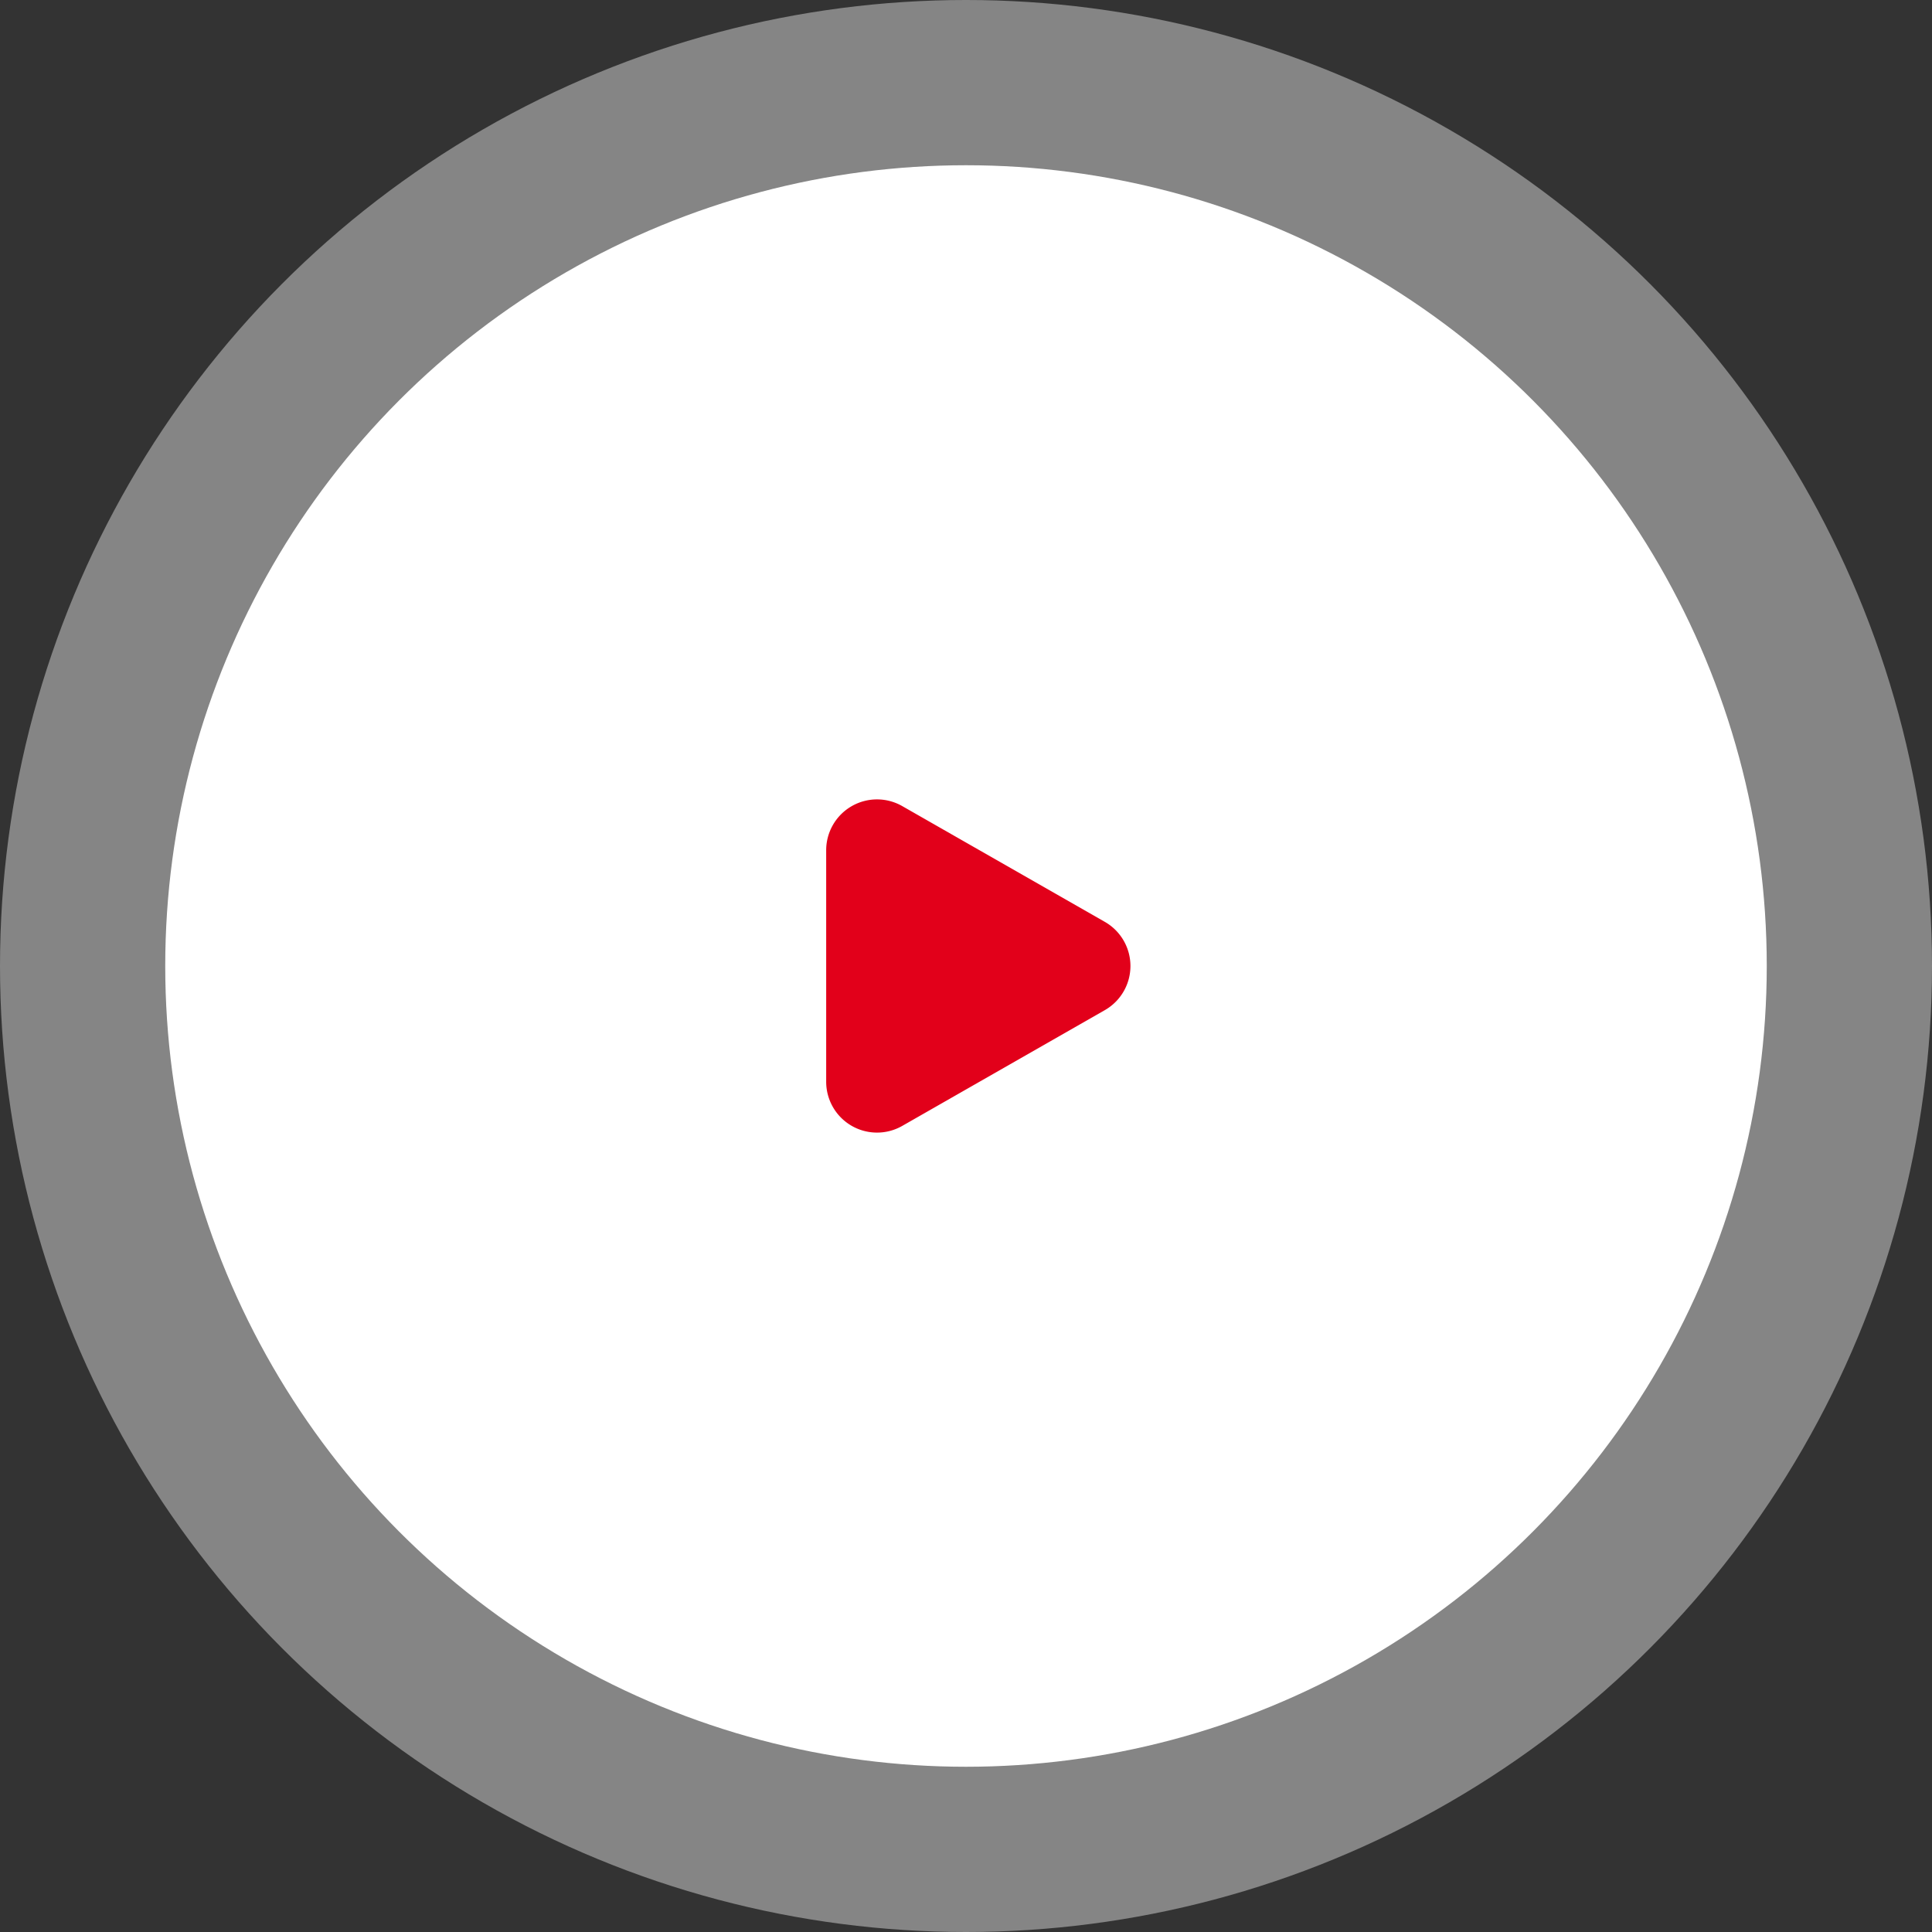
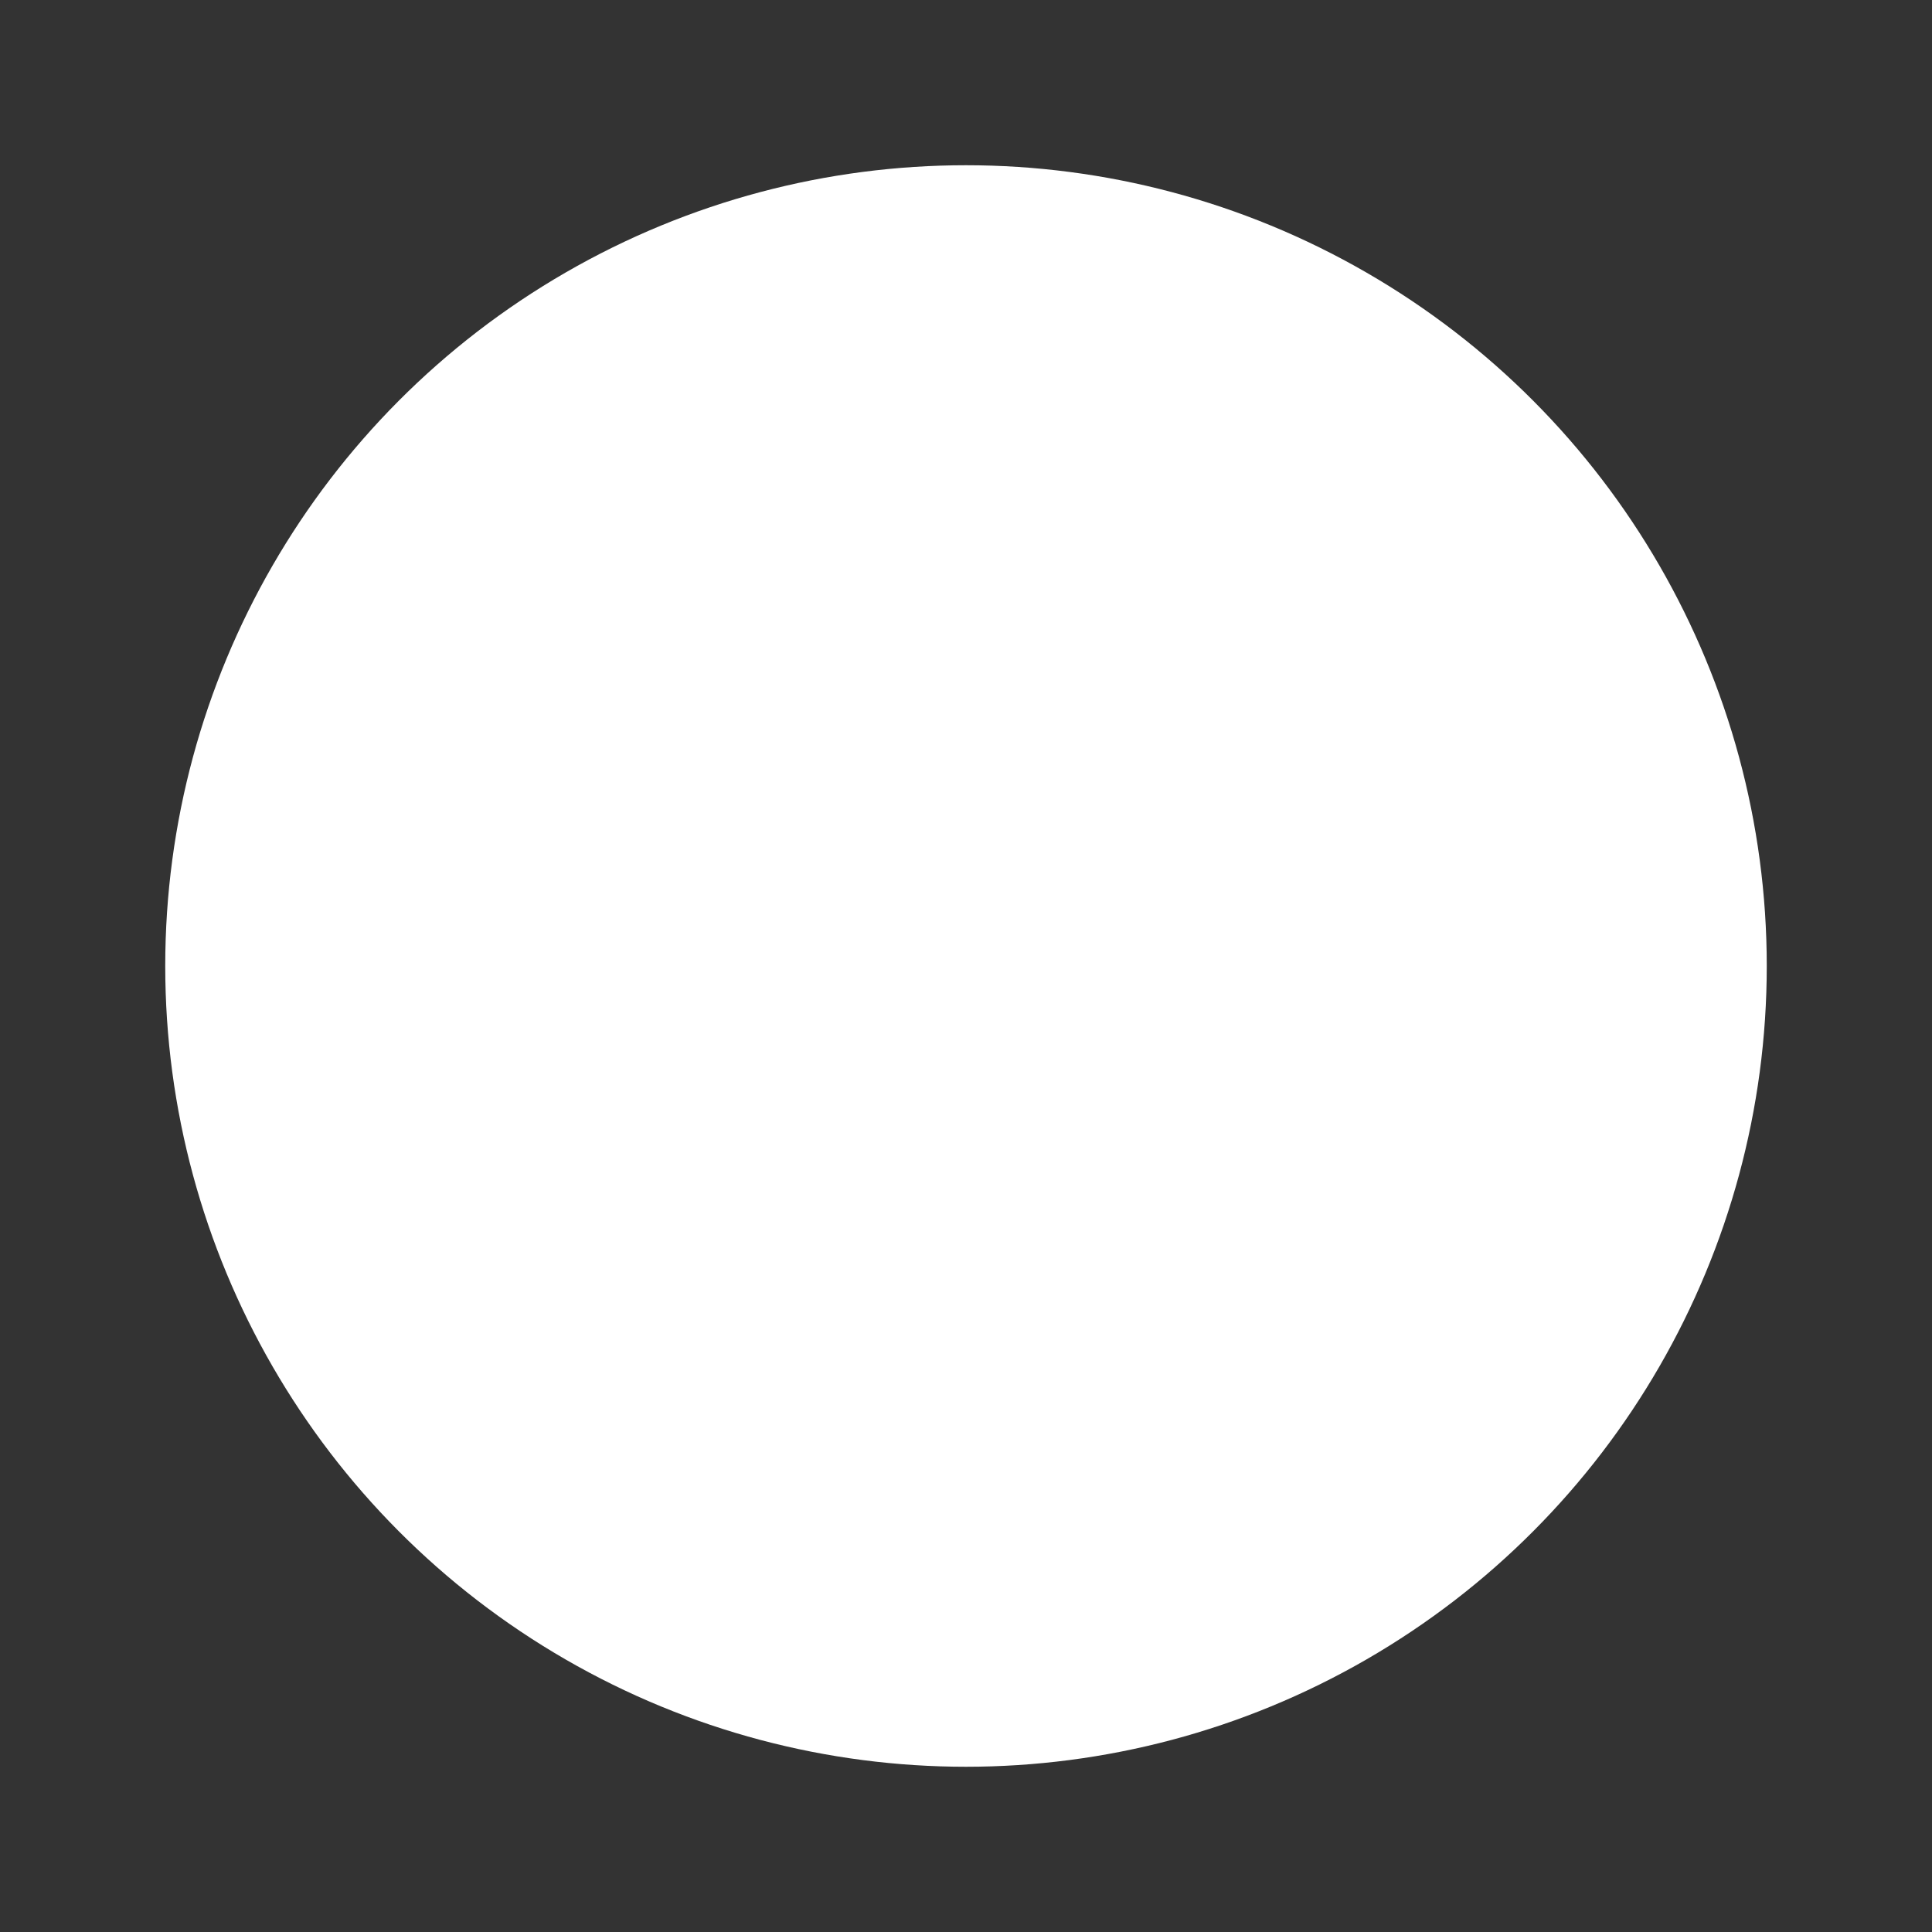
<svg xmlns="http://www.w3.org/2000/svg" width="152" height="152" viewBox="0 0 152 152">
  <rect x="0" y="0" width="152" height="152" fill="#333333" stroke="none" />
  <g id="Raggruppa_632" data-name="Raggruppa 632" transform="translate(-1614 -743)">
    <g id="Raggruppa_419" data-name="Raggruppa 419" transform="translate(762 137)">
-       <circle id="Ellisse_60" data-name="Ellisse 60" cx="76" cy="76" r="76" transform="translate(852 606)" fill="#fff" opacity="0.4" />
      <circle id="Ellisse_59" data-name="Ellisse 59" cx="63" cy="63" r="63" transform="translate(865 619)" fill="#fff" />
-       <path id="Poligono_1" data-name="Poligono 1" d="M12.527,6.078a4,4,0,0,1,6.946,0L28.58,22.015A4,4,0,0,1,25.107,28H6.893A4,4,0,0,1,3.42,22.015Z" transform="translate(945 666) rotate(90)" fill="#e2001a" />
    </g>
  </g>
</svg>